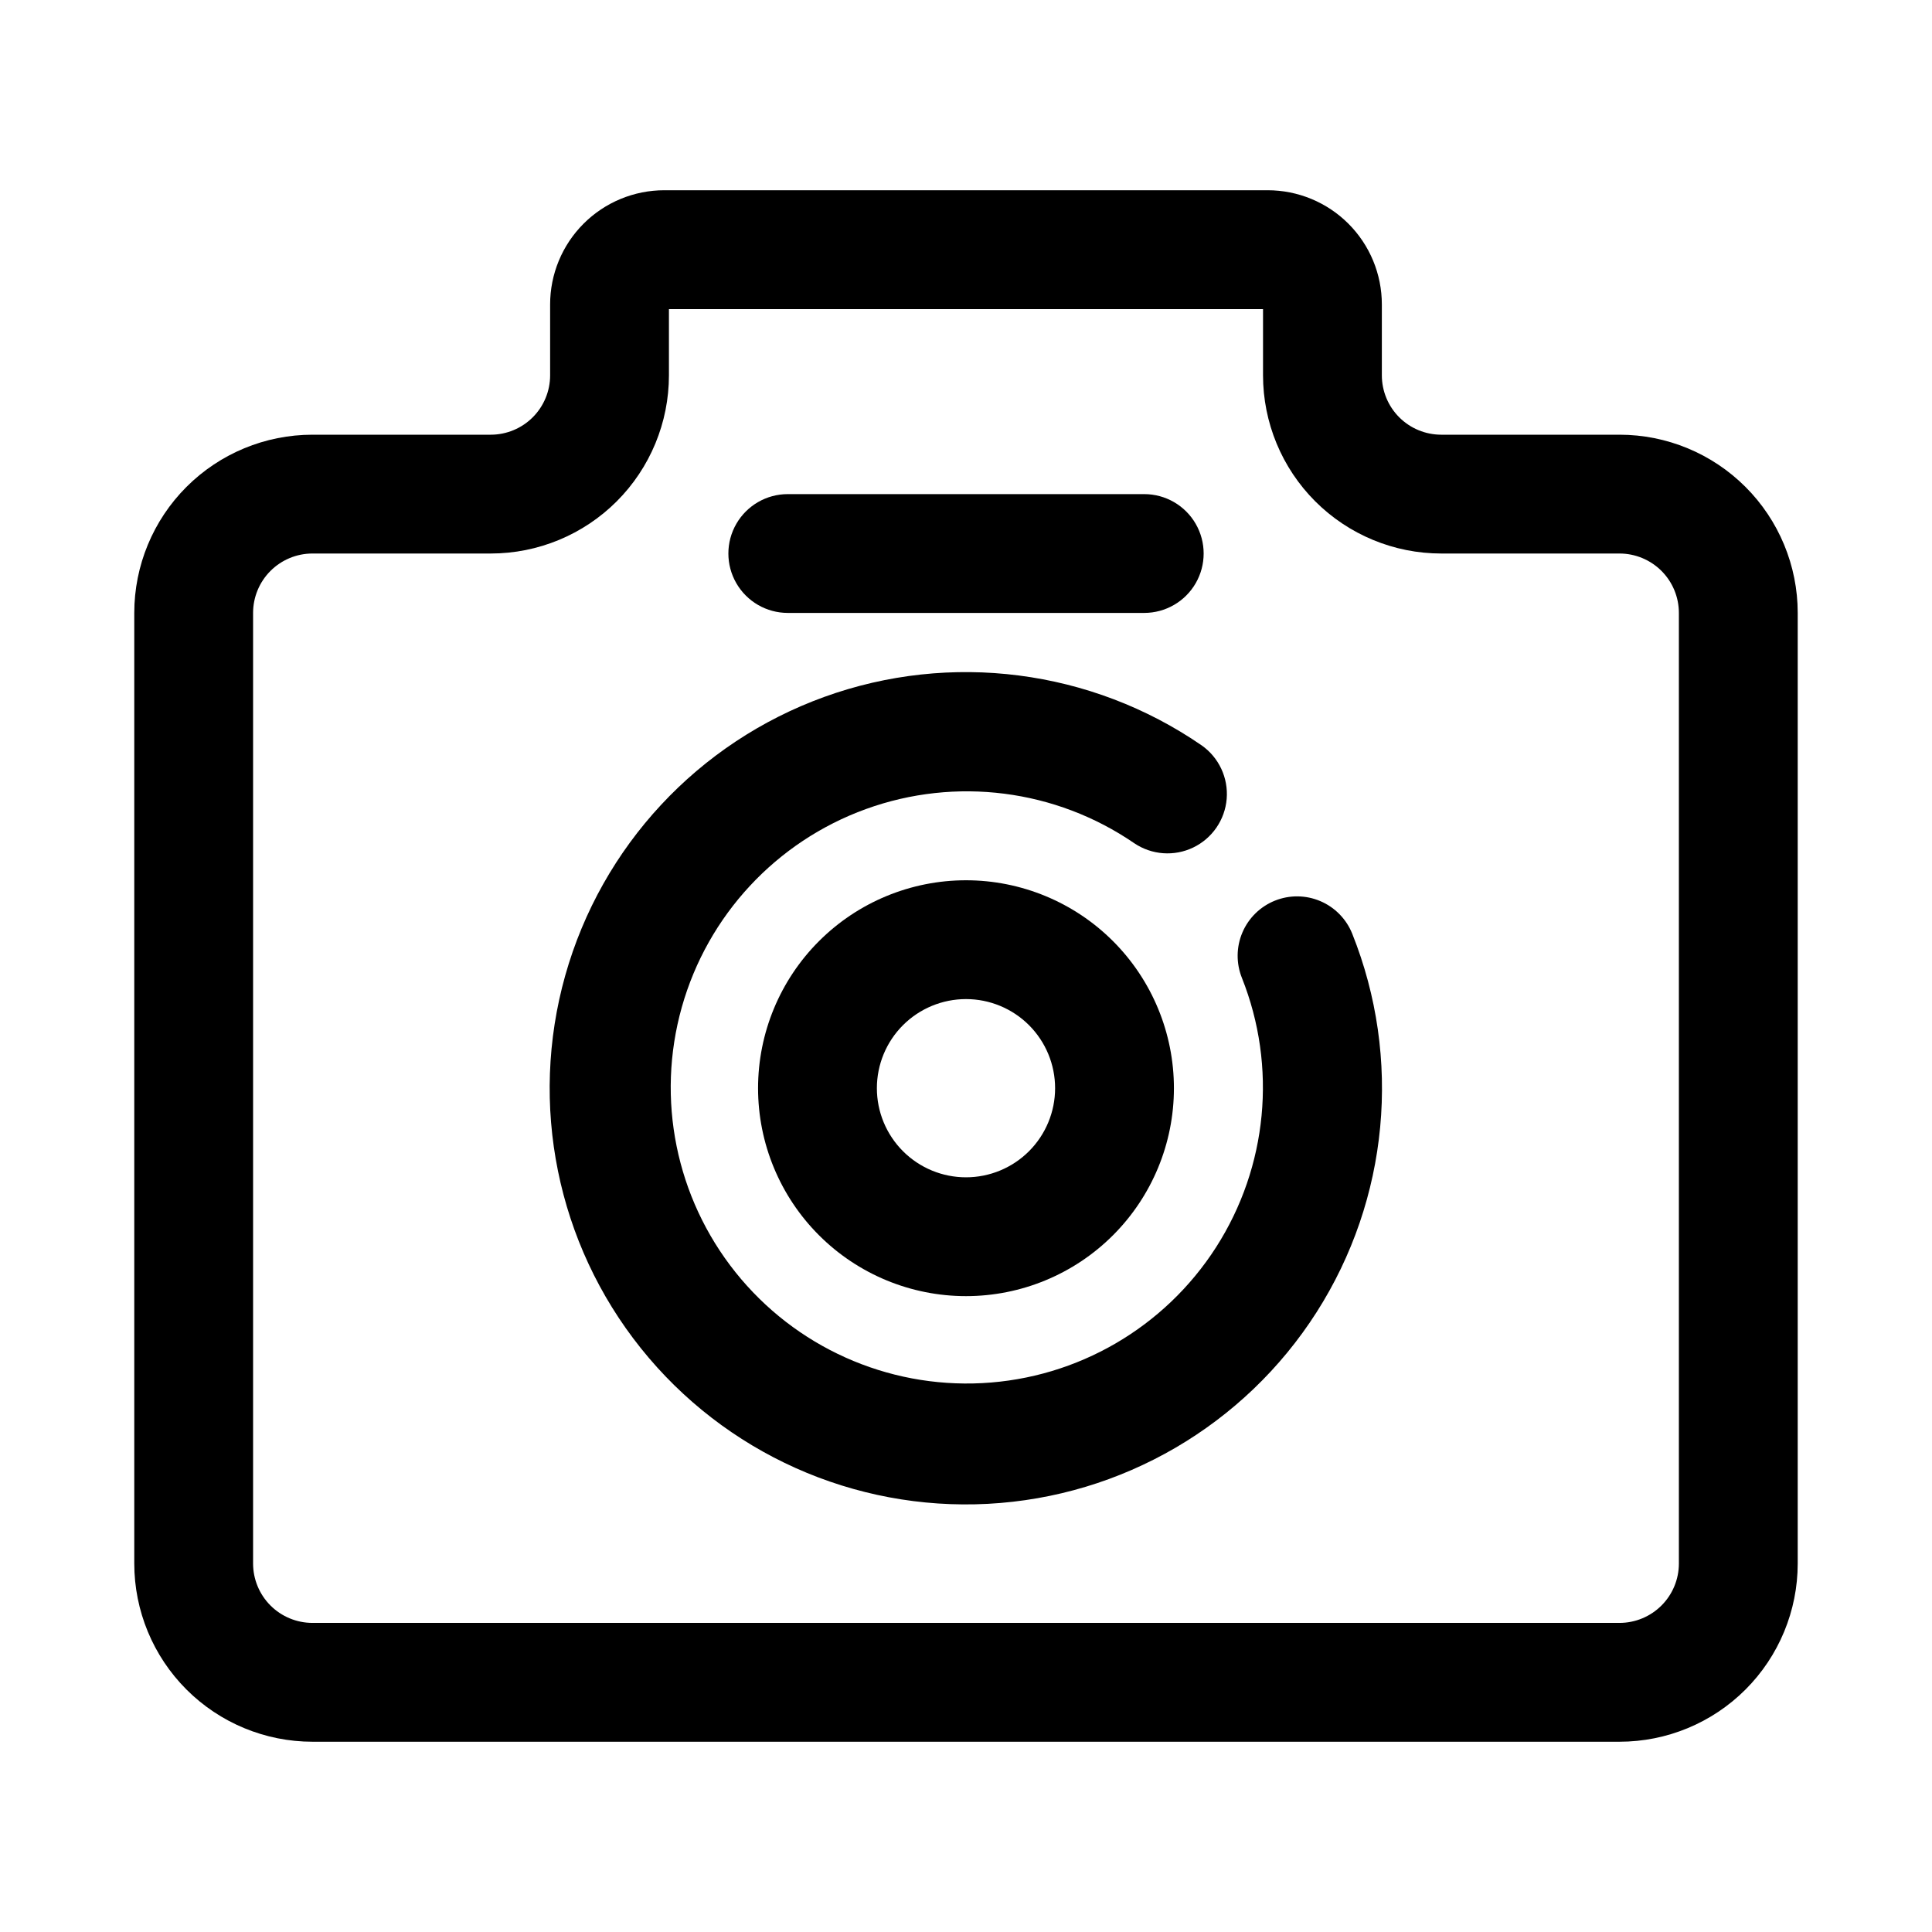
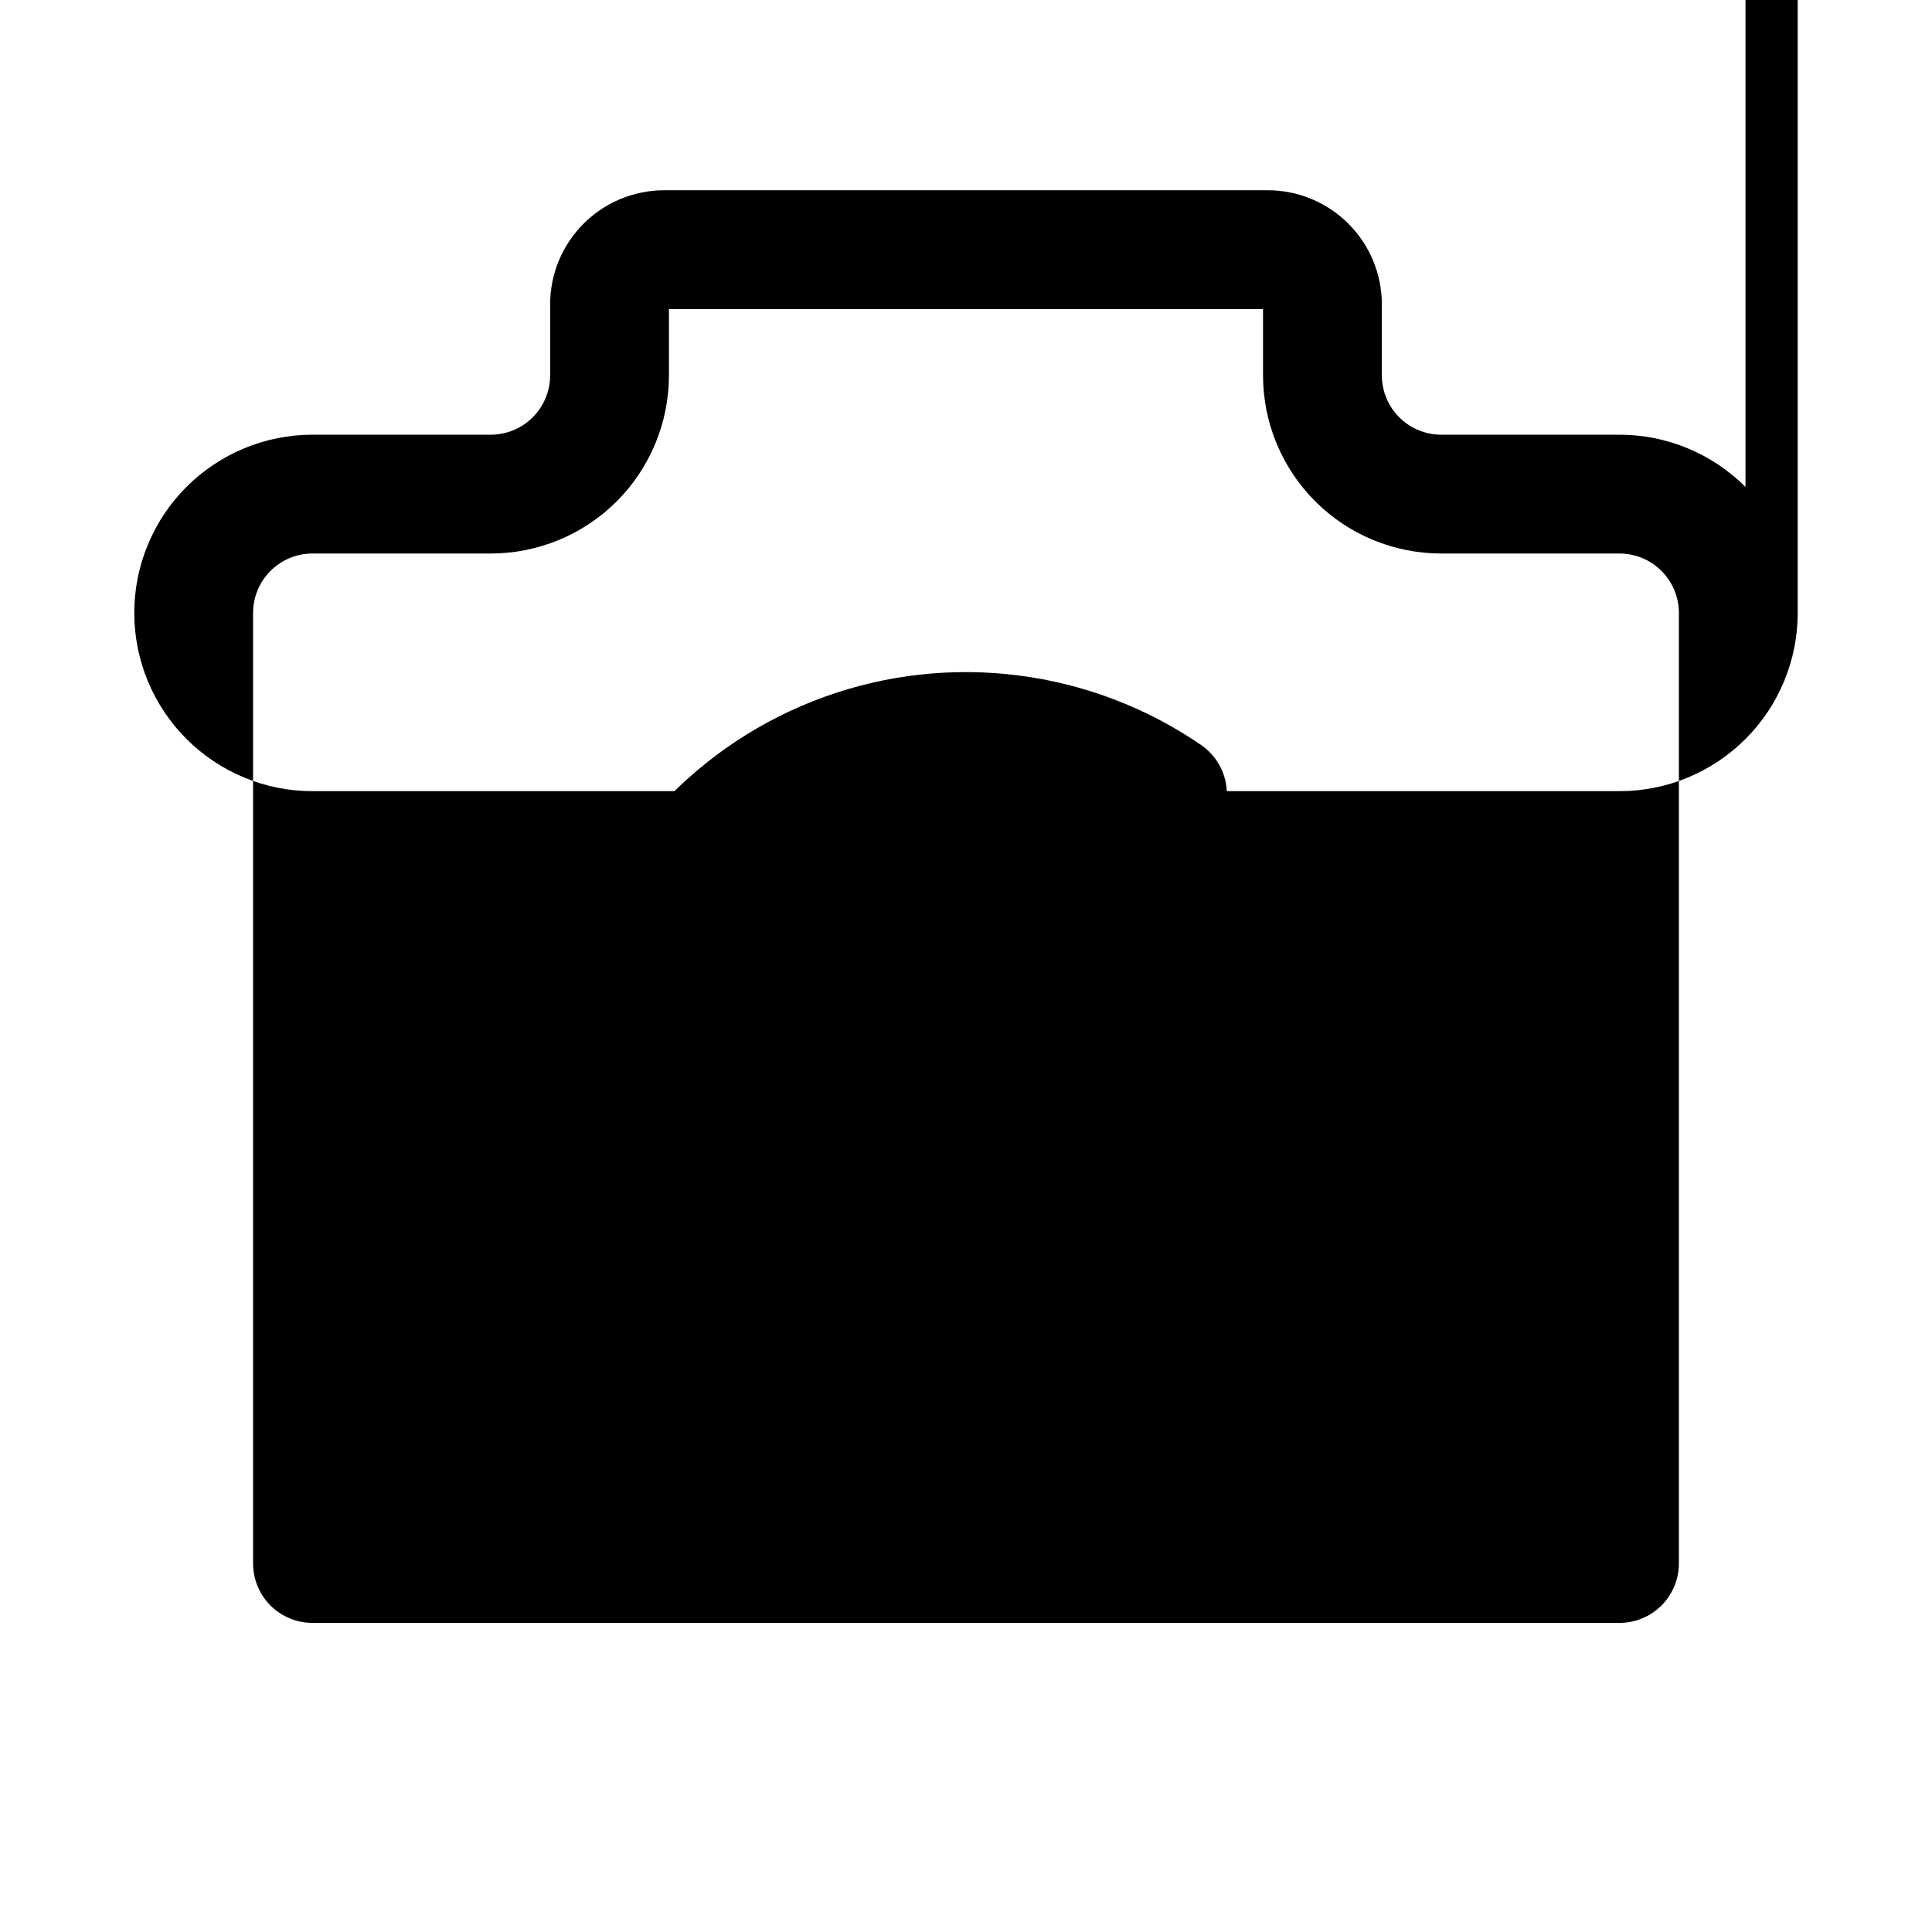
<svg xmlns="http://www.w3.org/2000/svg" fill="#000000" width="800px" height="800px" version="1.1" viewBox="144 144 512 512">
  <g fill-rule="evenodd">
-     <path d="m606.57 273.04c-8.855-8.859-20.867-13.836-33.391-13.84h-47.234c-4.176 0-8.18-1.66-11.133-4.609-2.949-2.953-4.609-6.957-4.609-11.133v-18.77c0.004-8.031-3.184-15.734-8.863-21.41-5.68-5.68-13.383-8.867-21.414-8.863h-159.86c-8.031-0.004-15.734 3.184-21.414 8.863-5.68 5.676-8.867 13.379-8.863 21.41v18.77c0 4.176-1.656 8.18-4.609 11.133-2.953 2.949-6.957 4.609-11.133 4.609h-47.234c-12.523 0-24.539 4.977-33.398 13.836-8.855 8.855-13.832 20.871-13.832 33.395v251.91c0 12.527 4.977 24.539 13.832 33.398 8.859 8.859 20.875 13.836 33.398 13.836h346.37c12.527 0 24.539-4.977 33.398-13.836 8.855-8.859 13.832-20.871 13.832-33.398v-251.91c0-12.523-4.981-24.535-13.84-33.391zm-17.648 285.3c0 4.176-1.656 8.18-4.609 11.133s-6.957 4.613-11.133 4.613h-346.37c-4.176 0-8.18-1.66-11.133-4.613-2.949-2.953-4.609-6.957-4.609-11.133v-251.91c0-4.172 1.66-8.18 4.609-11.129 2.953-2.953 6.957-4.613 11.133-4.613h47.234c12.527 0 24.539-4.977 33.398-13.832 8.855-8.859 13.832-20.875 13.832-33.398v-17.539h157.44v17.539c0 12.523 4.977 24.539 13.832 33.398 8.859 8.855 20.875 13.832 33.398 13.832h47.234c4.176 0 8.18 1.66 11.133 4.613 2.953 2.949 4.609 6.957 4.609 11.129z" />
+     <path d="m606.57 273.04c-8.855-8.859-20.867-13.836-33.391-13.84h-47.234c-4.176 0-8.18-1.66-11.133-4.609-2.949-2.953-4.609-6.957-4.609-11.133v-18.77c0.004-8.031-3.184-15.734-8.863-21.41-5.68-5.68-13.383-8.867-21.414-8.863h-159.86c-8.031-0.004-15.734 3.184-21.414 8.863-5.68 5.676-8.867 13.379-8.863 21.41v18.77c0 4.176-1.656 8.18-4.609 11.133-2.953 2.949-6.957 4.609-11.133 4.609h-47.234c-12.523 0-24.539 4.977-33.398 13.836-8.855 8.855-13.832 20.871-13.832 33.395c0 12.527 4.977 24.539 13.832 33.398 8.859 8.859 20.875 13.836 33.398 13.836h346.37c12.527 0 24.539-4.977 33.398-13.836 8.855-8.859 13.832-20.871 13.832-33.398v-251.91c0-12.523-4.981-24.535-13.84-33.391zm-17.648 285.3c0 4.176-1.656 8.18-4.609 11.133s-6.957 4.613-11.133 4.613h-346.37c-4.176 0-8.18-1.66-11.133-4.613-2.949-2.953-4.609-6.957-4.609-11.133v-251.91c0-4.172 1.66-8.18 4.609-11.129 2.953-2.953 6.957-4.613 11.133-4.613h47.234c12.527 0 24.539-4.977 33.398-13.832 8.855-8.859 13.832-20.875 13.832-33.398v-17.539h157.44v17.539c0 12.523 4.977 24.539 13.832 33.398 8.859 8.855 20.875 13.832 33.398 13.832h47.234c4.176 0 8.18 1.66 11.133 4.613 2.953 2.949 4.609 6.957 4.609 11.129z" />
    <path d="m481.87 382.68c-3.875 1.555-6.973 4.582-8.613 8.422-1.641 3.836-1.691 8.172-0.141 12.047 9.359 23.496 6.816 50.062-6.828 71.359-13.645 21.297-36.719 34.711-61.977 36.031-25.258 1.32-49.602-9.613-65.391-29.371-15.793-19.758-21.09-45.914-14.234-70.262 6.856-24.344 25.027-43.891 48.805-52.504 23.781-8.617 50.258-5.238 71.113 9.07 4.637 3.117 10.578 3.547 15.613 1.125s8.406-7.332 8.867-12.898c0.457-5.57-2.07-10.961-6.644-14.176-29.305-20.152-66.535-24.934-99.984-12.84s-59.012 39.574-68.656 73.812c-9.645 34.234-2.188 71.02 20.031 98.793 22.215 27.777 56.465 43.133 91.98 41.242 35.52-1.887 67.945-20.789 87.09-50.766 19.145-29.977 22.66-67.344 9.438-100.36-1.562-3.867-4.594-6.961-8.43-8.594-3.84-1.637-8.168-1.684-12.039-0.129z" />
    <path d="m400 377.28c-14.617 0-28.633 5.805-38.965 16.137-10.336 10.336-16.141 24.352-16.141 38.965 0 14.617 5.805 28.633 16.141 38.965 10.332 10.336 24.348 16.141 38.965 16.141 14.613 0 28.629-5.805 38.965-16.141 10.332-10.332 16.137-24.348 16.137-38.965 0-14.613-5.805-28.629-16.137-38.965-10.336-10.332-24.352-16.137-38.965-16.137zm0 78.719c-6.266 0-12.273-2.488-16.699-6.918-4.43-4.43-6.918-10.434-6.918-16.699 0-6.262 2.488-12.27 6.918-16.699 4.426-4.426 10.434-6.914 16.699-6.914 6.262 0 12.27 2.488 16.699 6.914 4.426 4.43 6.914 10.438 6.914 16.699 0 6.266-2.488 12.27-6.914 16.699-4.43 4.43-10.438 6.918-16.699 6.918z" />
-     <path d="m352.77 306.43h94.465c5.625 0 10.824-3 13.637-7.871s2.812-10.871 0-15.742-8.012-7.871-13.637-7.871h-94.465c-5.625 0-10.82 3-13.633 7.871s-2.812 10.871 0 15.742 8.008 7.871 13.633 7.871z" />
  </g>
</svg>